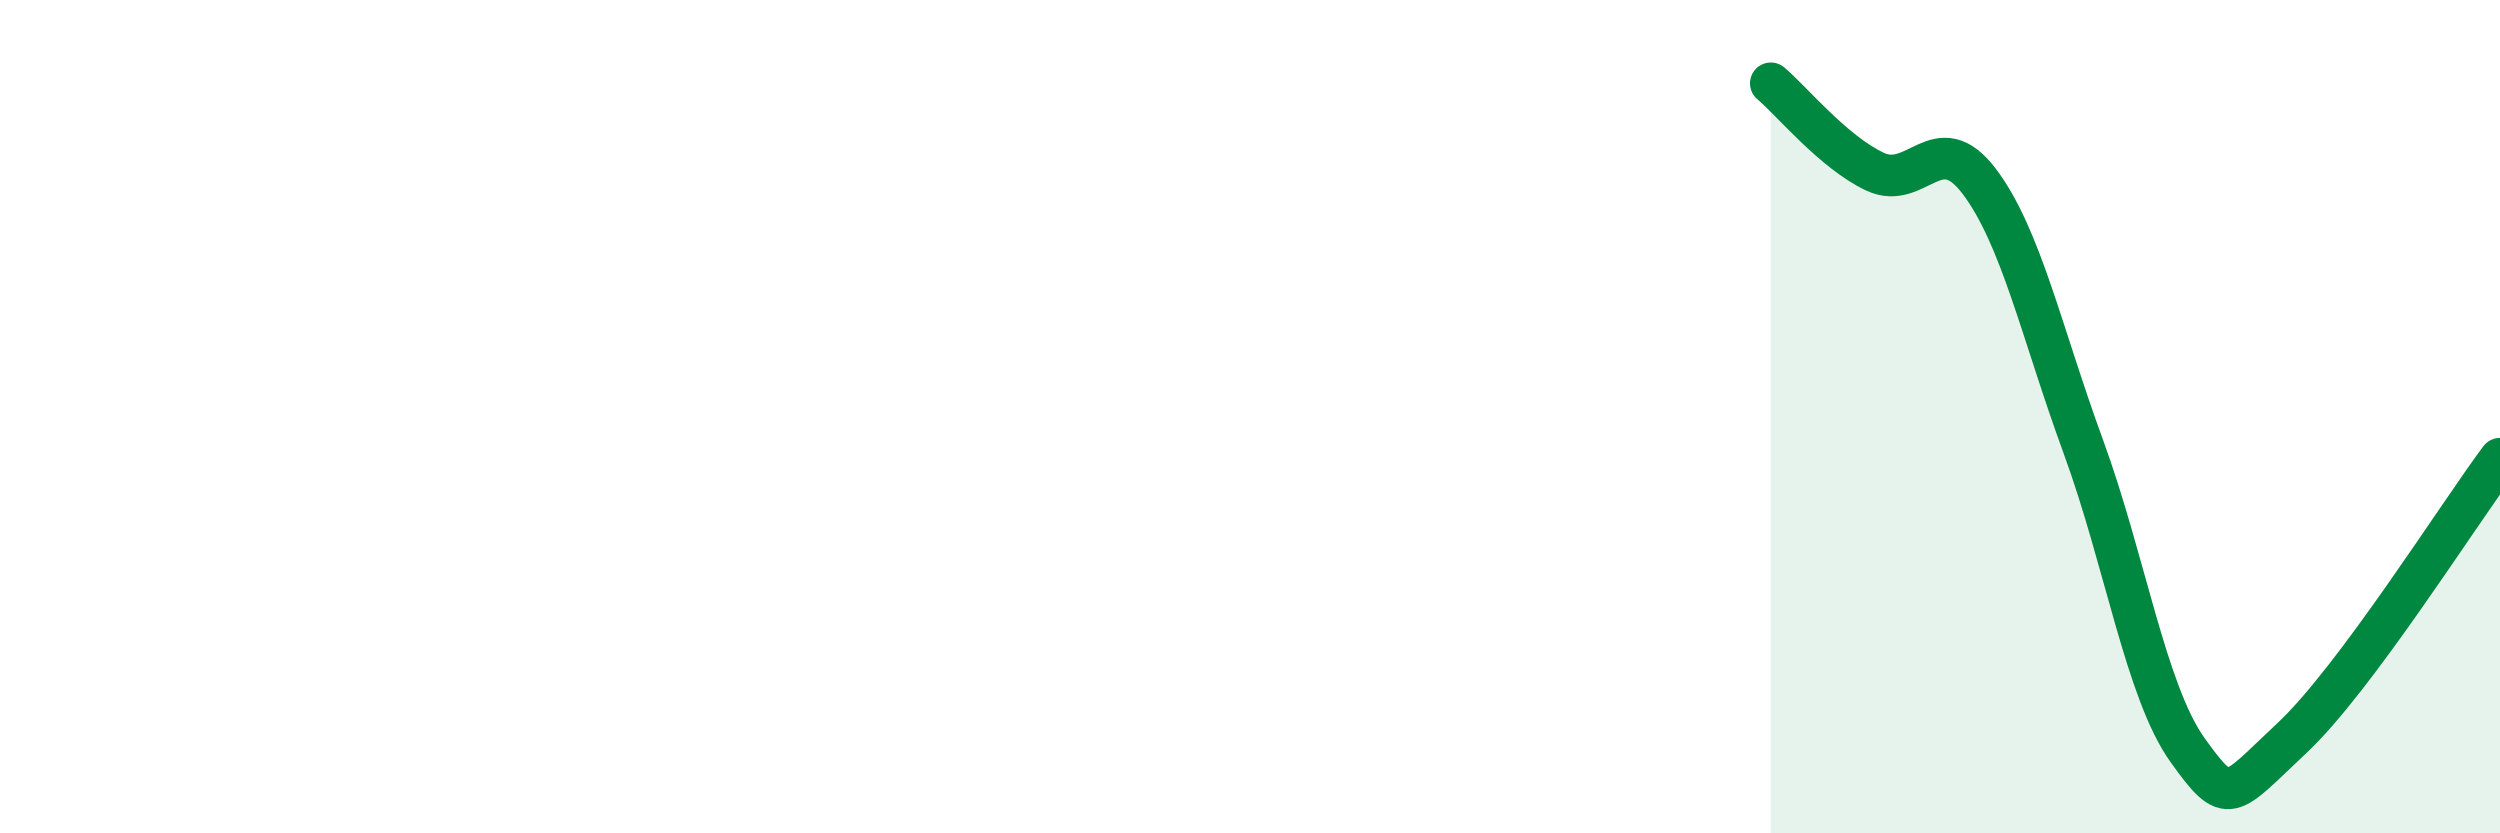
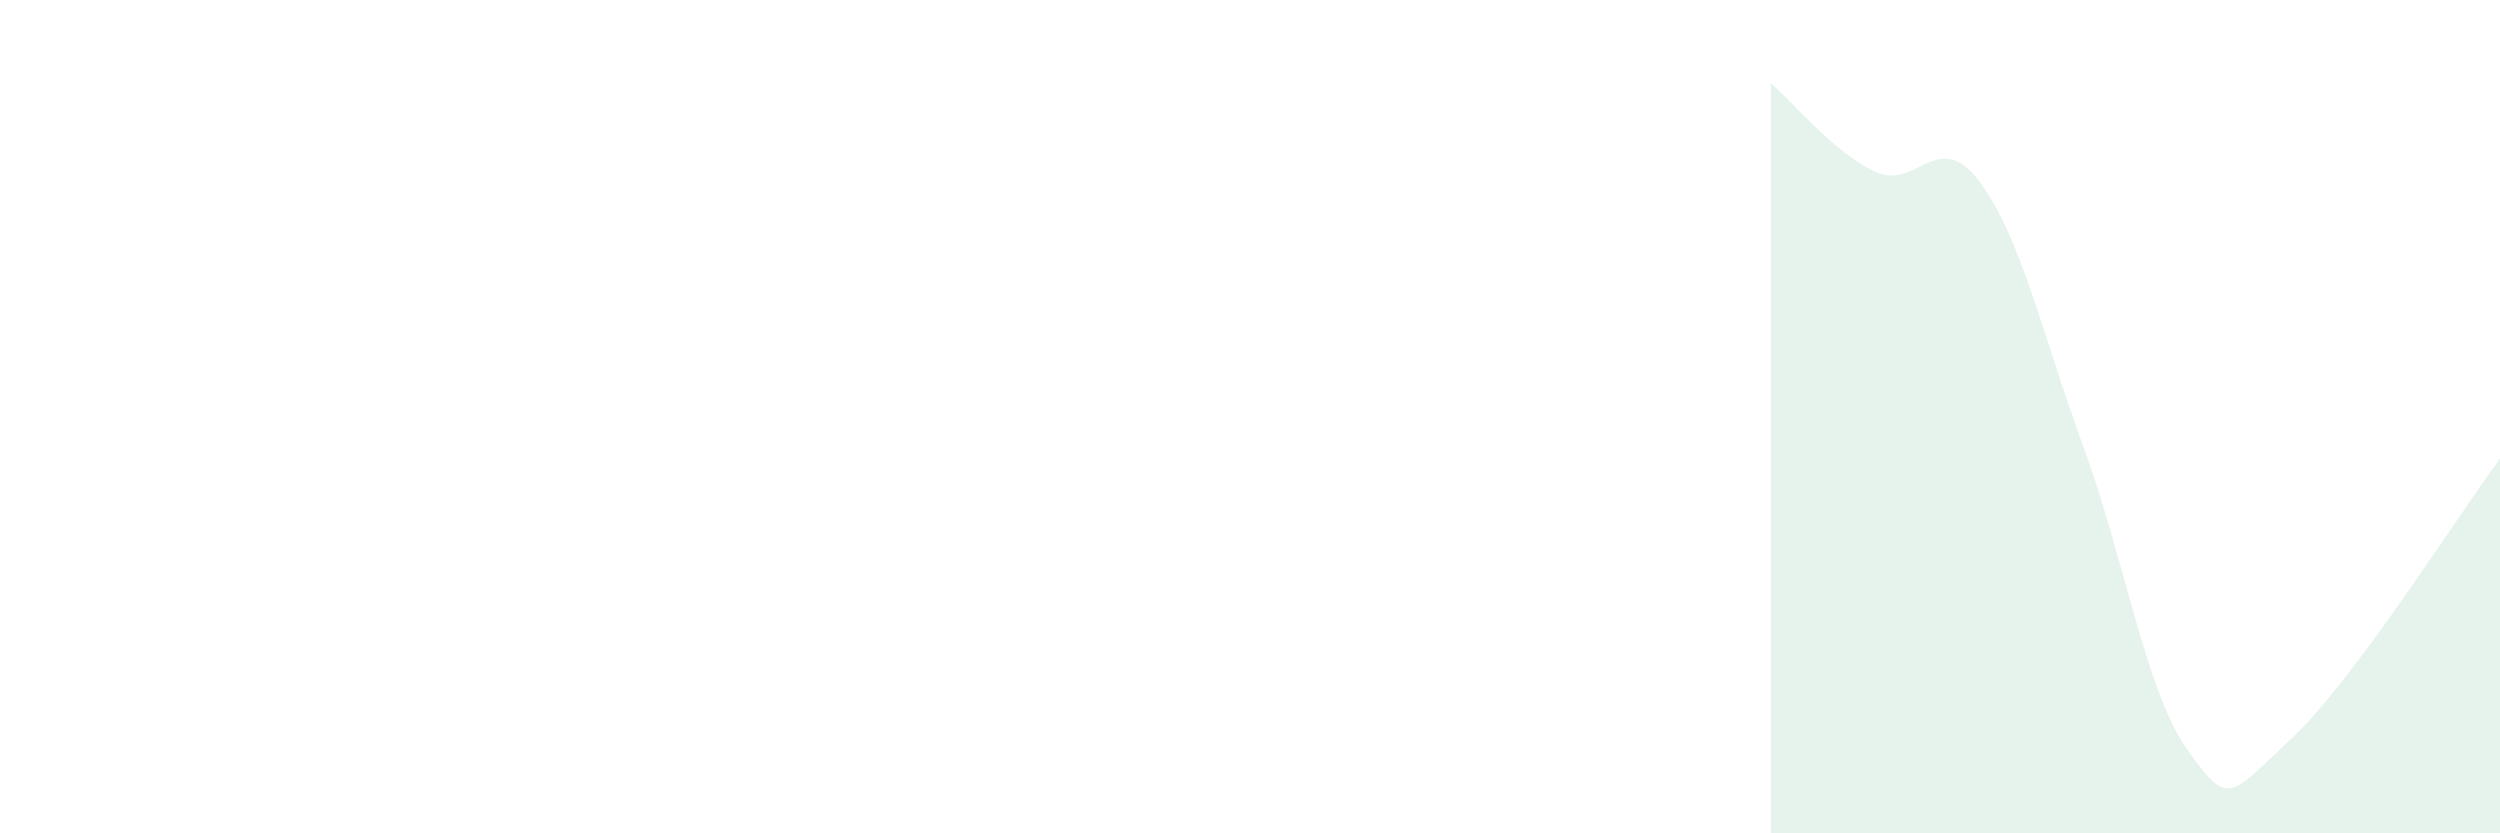
<svg xmlns="http://www.w3.org/2000/svg" width="60" height="20" viewBox="0 0 60 20">
  <path d="M 42.5,2 C 43,2.42 44,3.65 45,4.12 C 46,4.59 46.5,3.03 47.5,4.35 C 48.5,5.67 49,7.99 50,10.72 C 51,13.45 51.5,16.6 52.5,18 C 53.5,19.4 53.5,19.12 55,17.72 C 56.5,16.32 59,12.35 60,11.01L60 20L42.5 20Z" fill="#008740" opacity="0.1" stroke-linecap="round" stroke-linejoin="round" />
-   <path d="M 42.5,2 C 43,2.42 44,3.65 45,4.12 C 46,4.59 46.5,3.03 47.5,4.35 C 48.5,5.67 49,7.99 50,10.72 C 51,13.45 51.5,16.6 52.5,18 C 53.5,19.4 53.5,19.12 55,17.72 C 56.5,16.32 59,12.35 60,11.01" stroke="#008740" stroke-width="1" fill="none" stroke-linecap="round" stroke-linejoin="round" />
</svg>